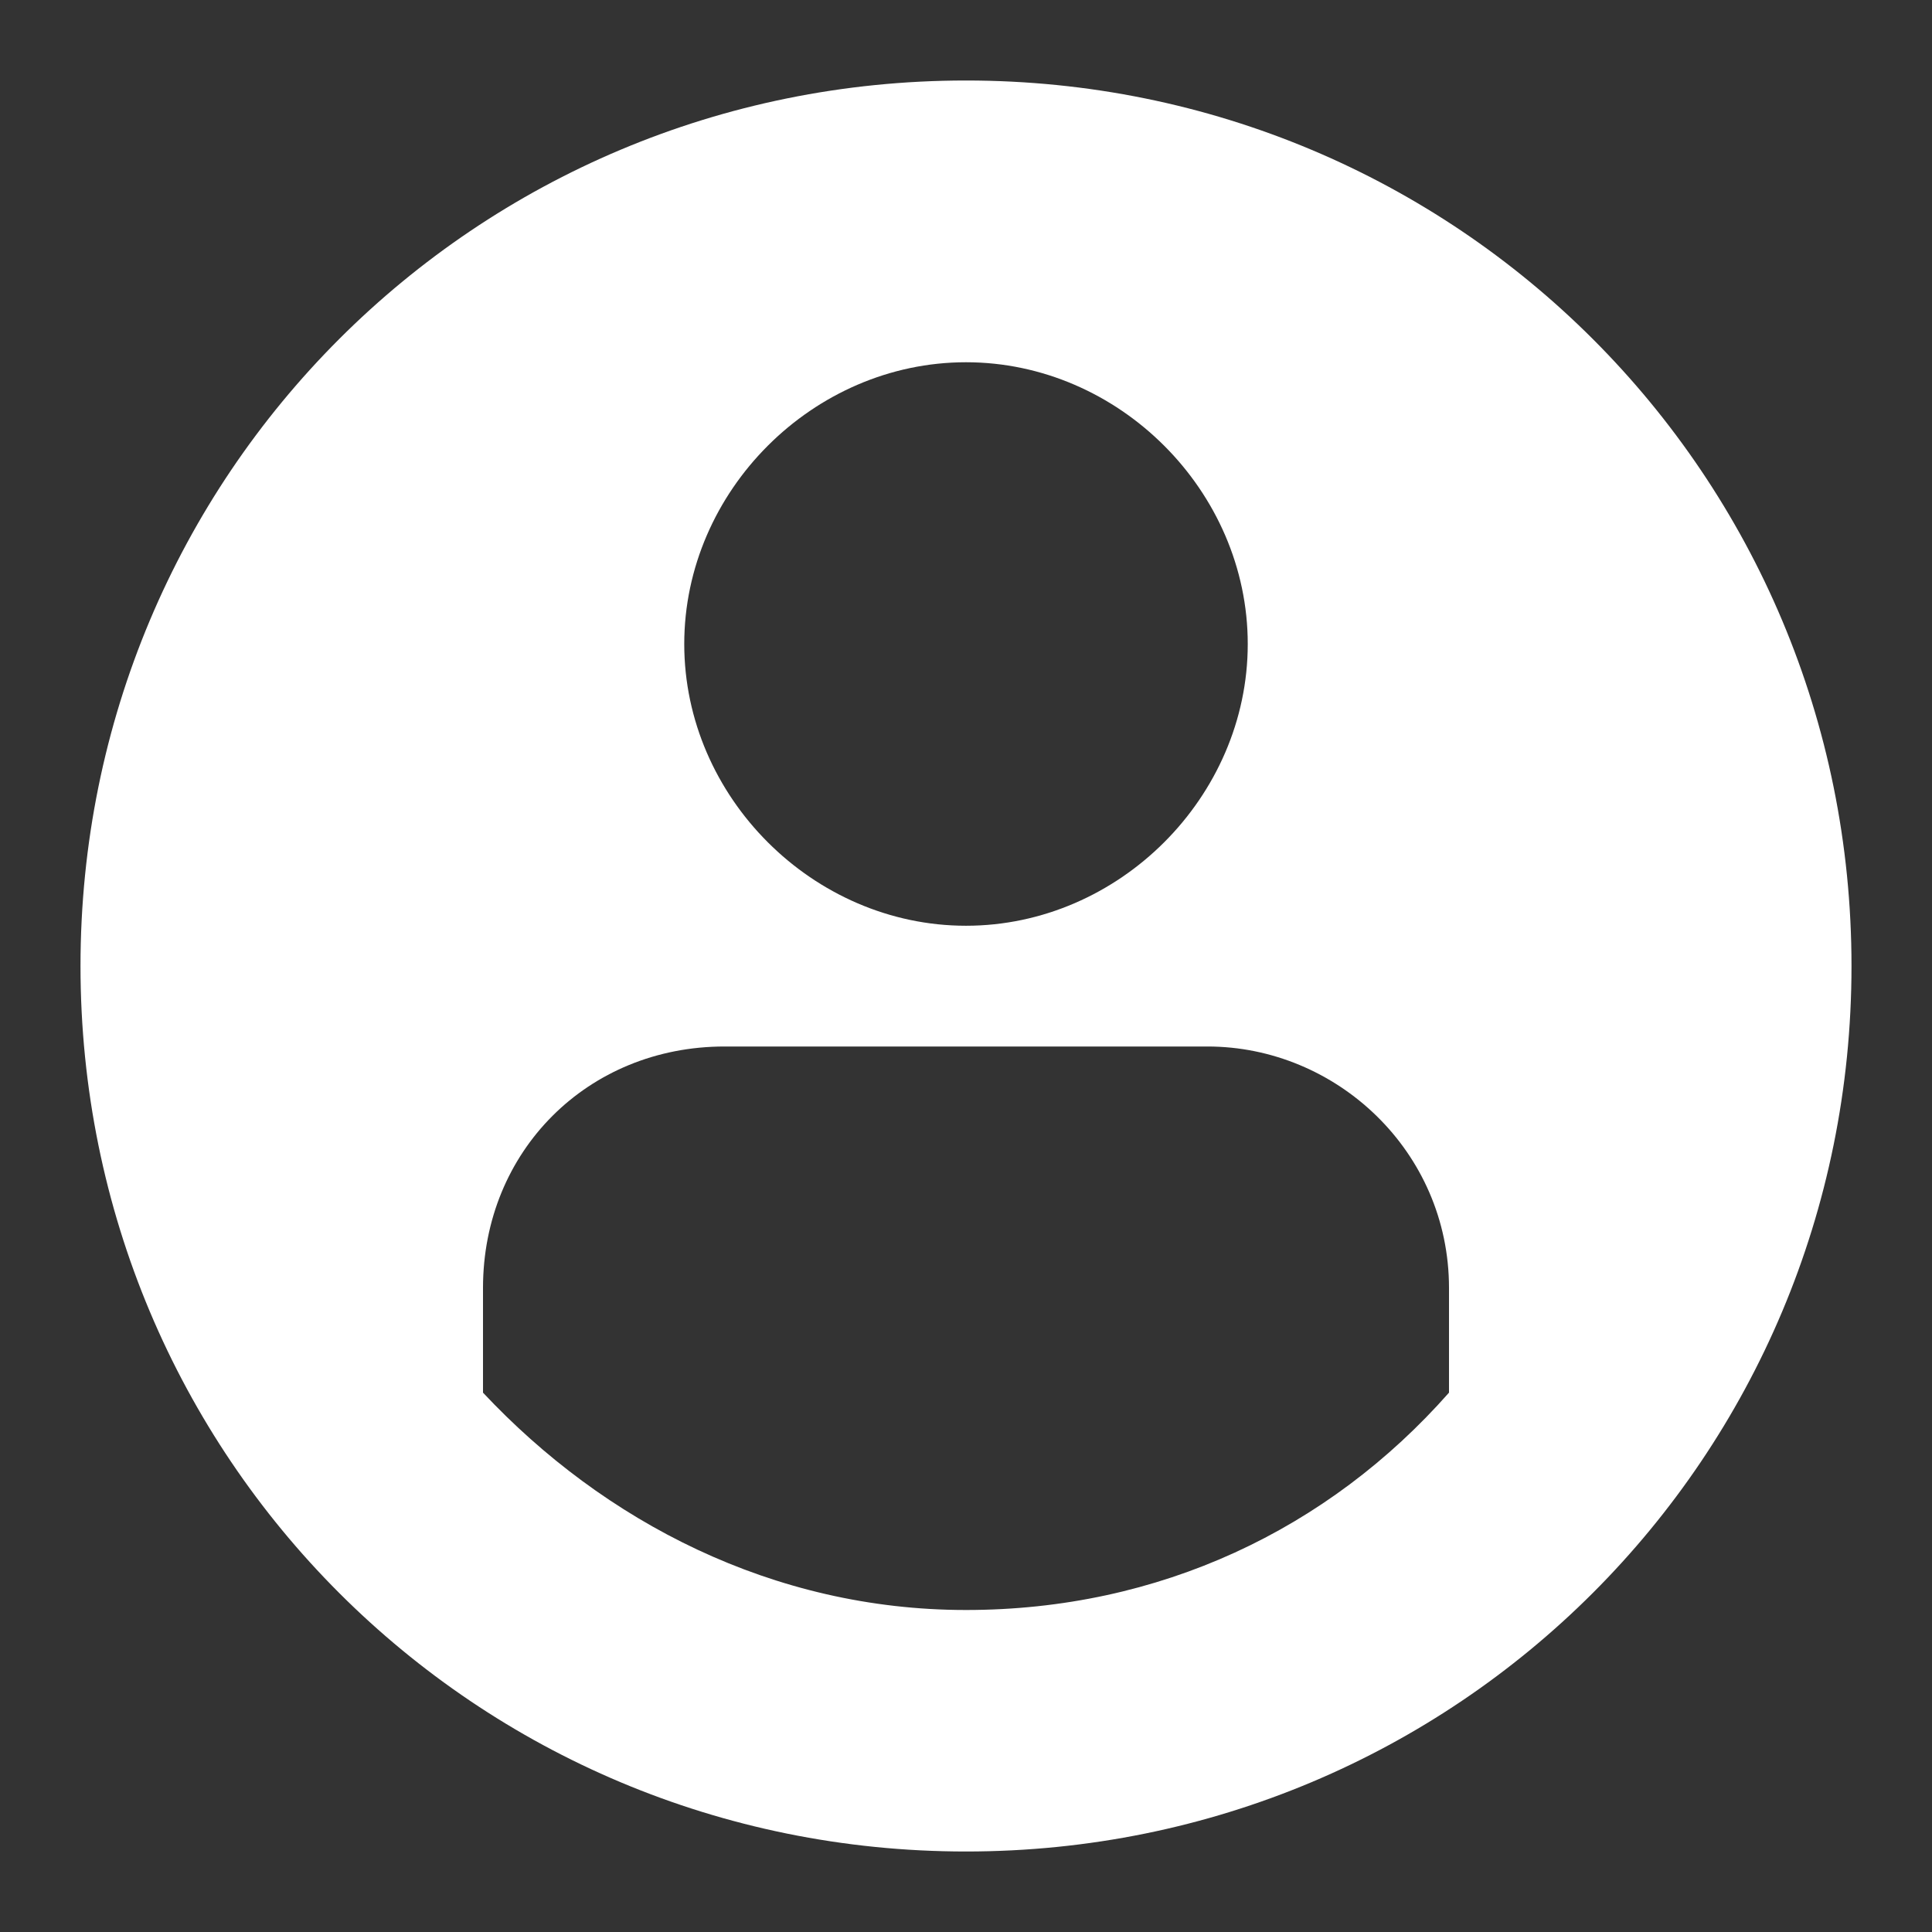
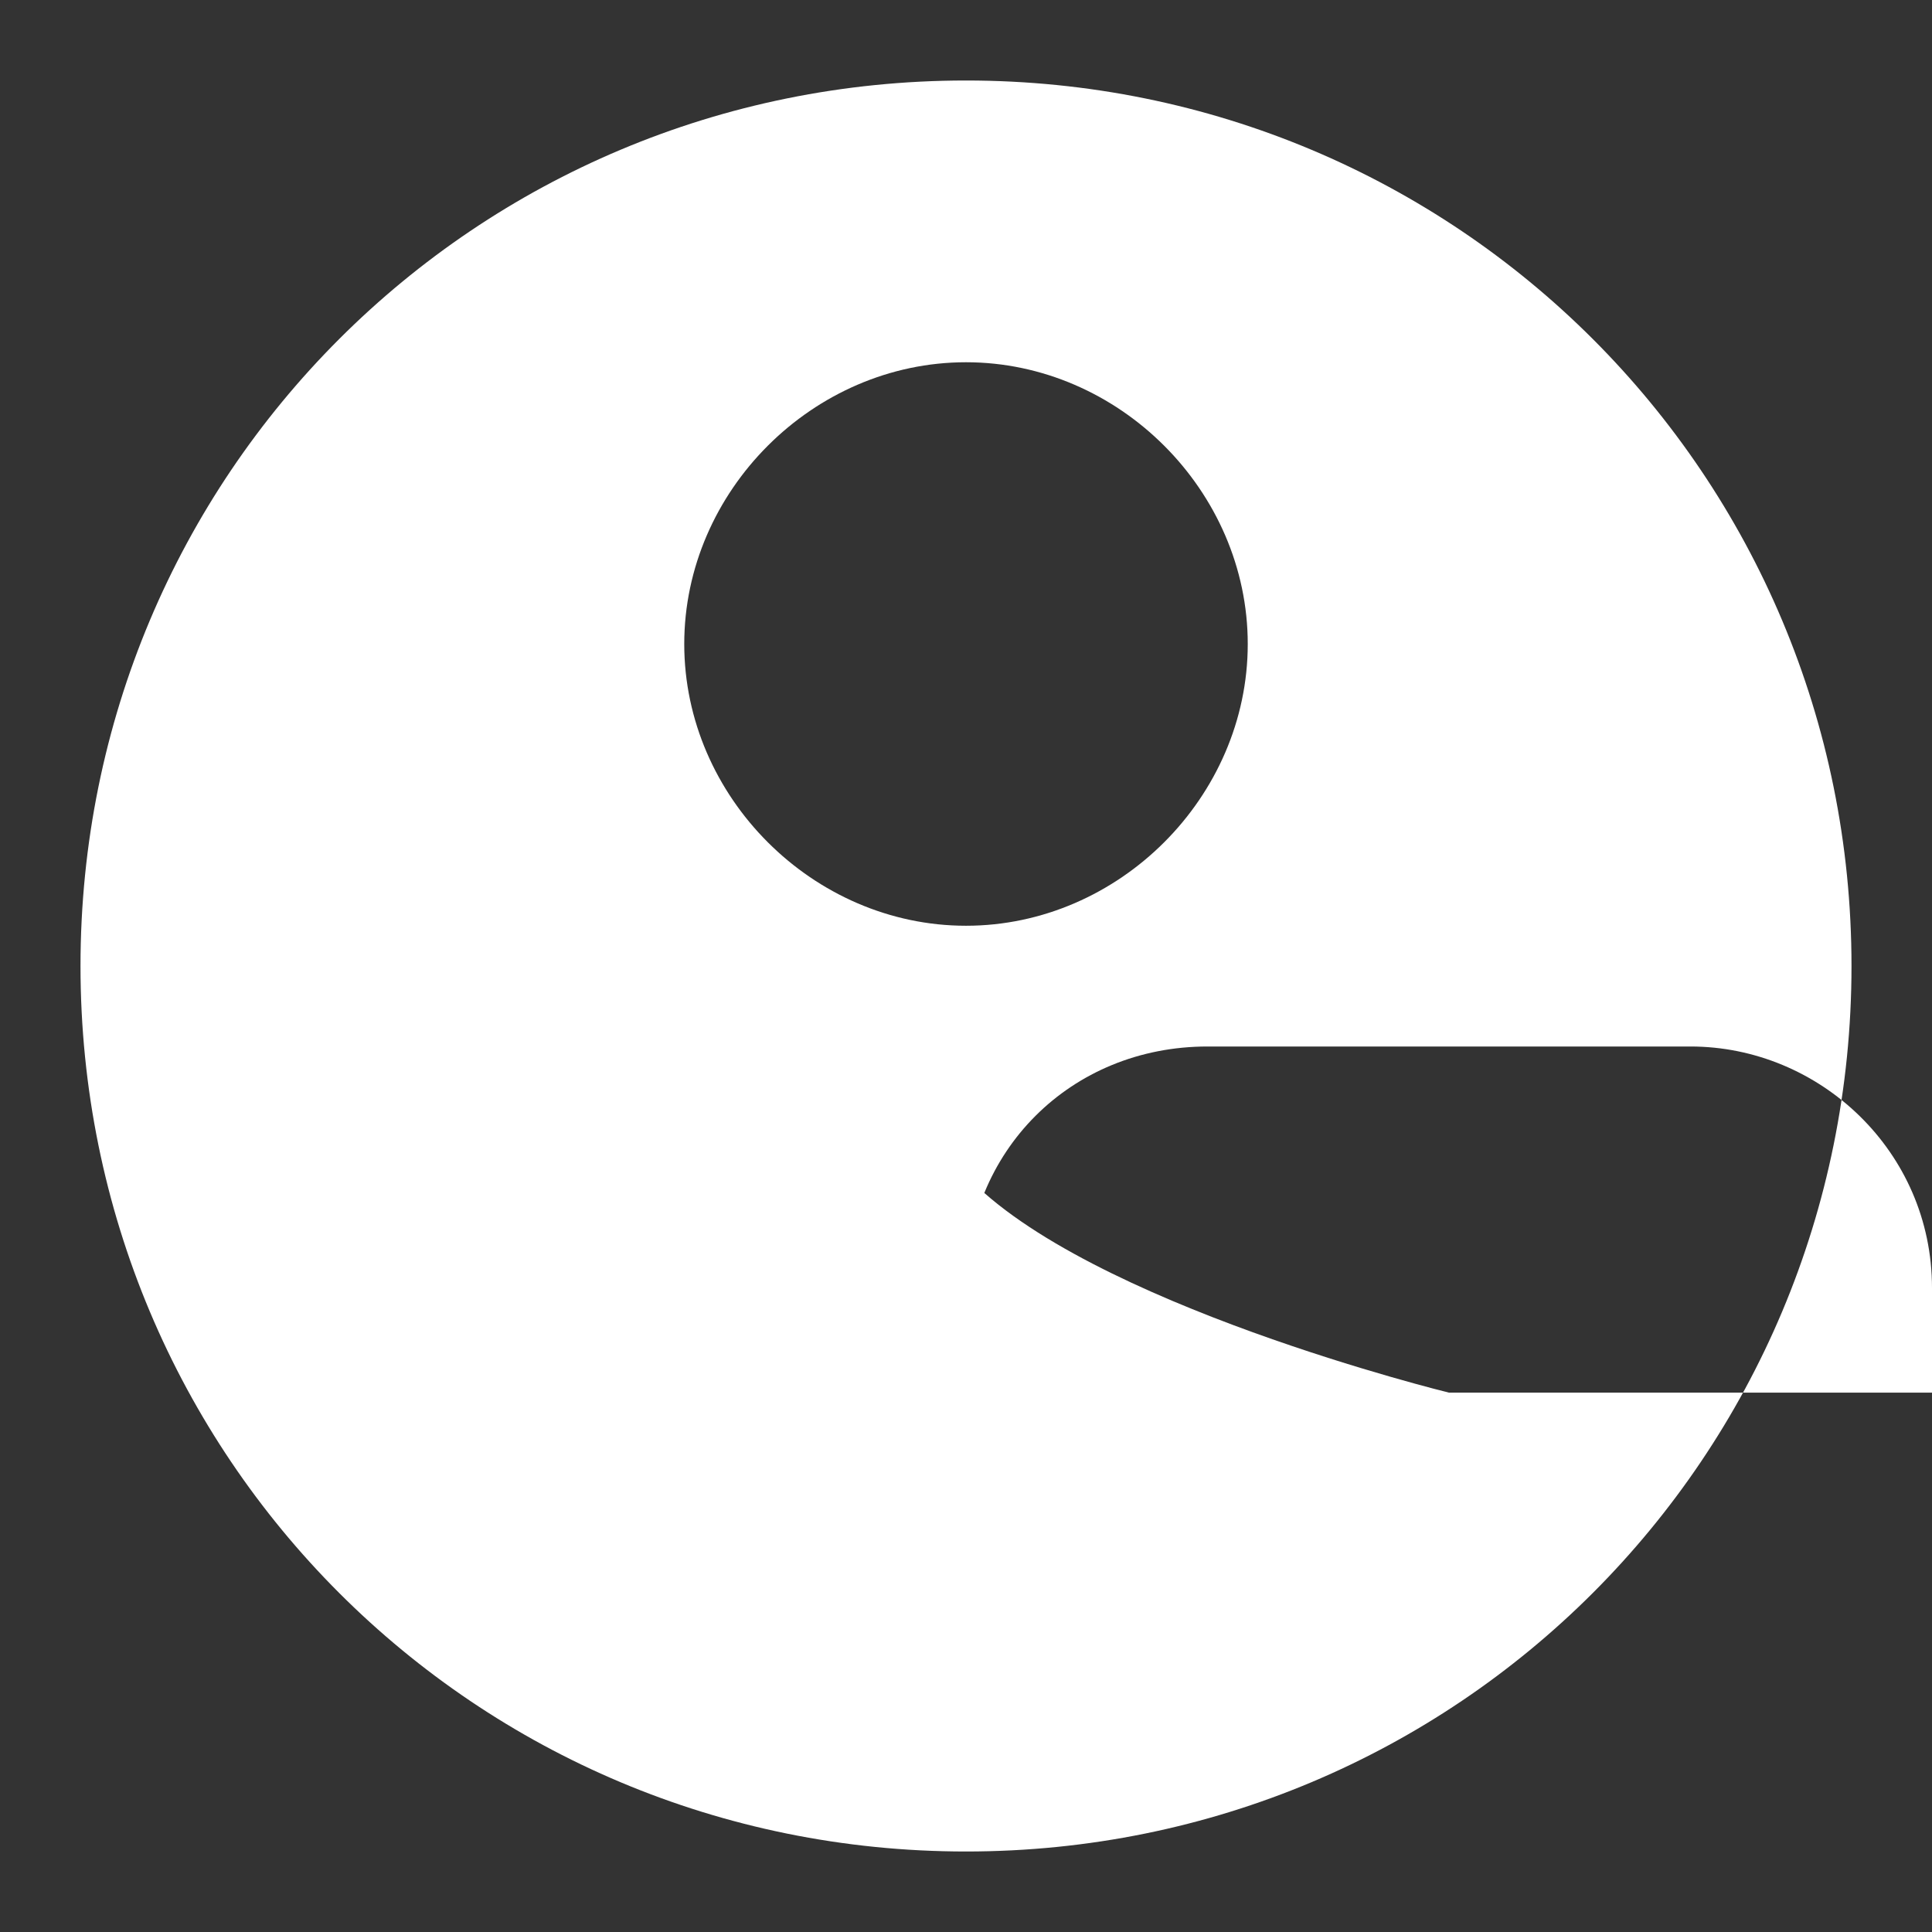
<svg xmlns="http://www.w3.org/2000/svg" id="icon_account" width="24" height="24" viewBox="0 0 24 24">
  <rect x="0" y="0" width="24" height="24" fill="#333333" stroke="none" />
-   <path fill="white" d="M12 1C5.9 1 1 5.9 1 12s4.9 11 11 11 11-4.9 11-11S18.1 1 12 1zm0 3.5c1.9 0 3.5 1.6 3.5 3.5s-1.6 3.5-3.5 3.5S8.5 9.9 8.5 8s1.6-3.5 3.5-3.5zm6 12.8C16.5 19 14.4 20 12 20s-4.5-1.1-6-2.7V16c0-1.7 1.3-3 3-3h6c1.6 0 3 1.3 3 3v1.3z" />
+   <path fill="white" d="M12 1C5.9 1 1 5.9 1 12s4.9 11 11 11 11-4.9 11-11S18.1 1 12 1zm0 3.5c1.9 0 3.5 1.6 3.5 3.5s-1.6 3.5-3.5 3.5S8.5 9.9 8.5 8s1.6-3.5 3.5-3.5zm6 12.8s-4.5-1.1-6-2.7V16c0-1.7 1.3-3 3-3h6c1.6 0 3 1.3 3 3v1.3z" />
</svg>